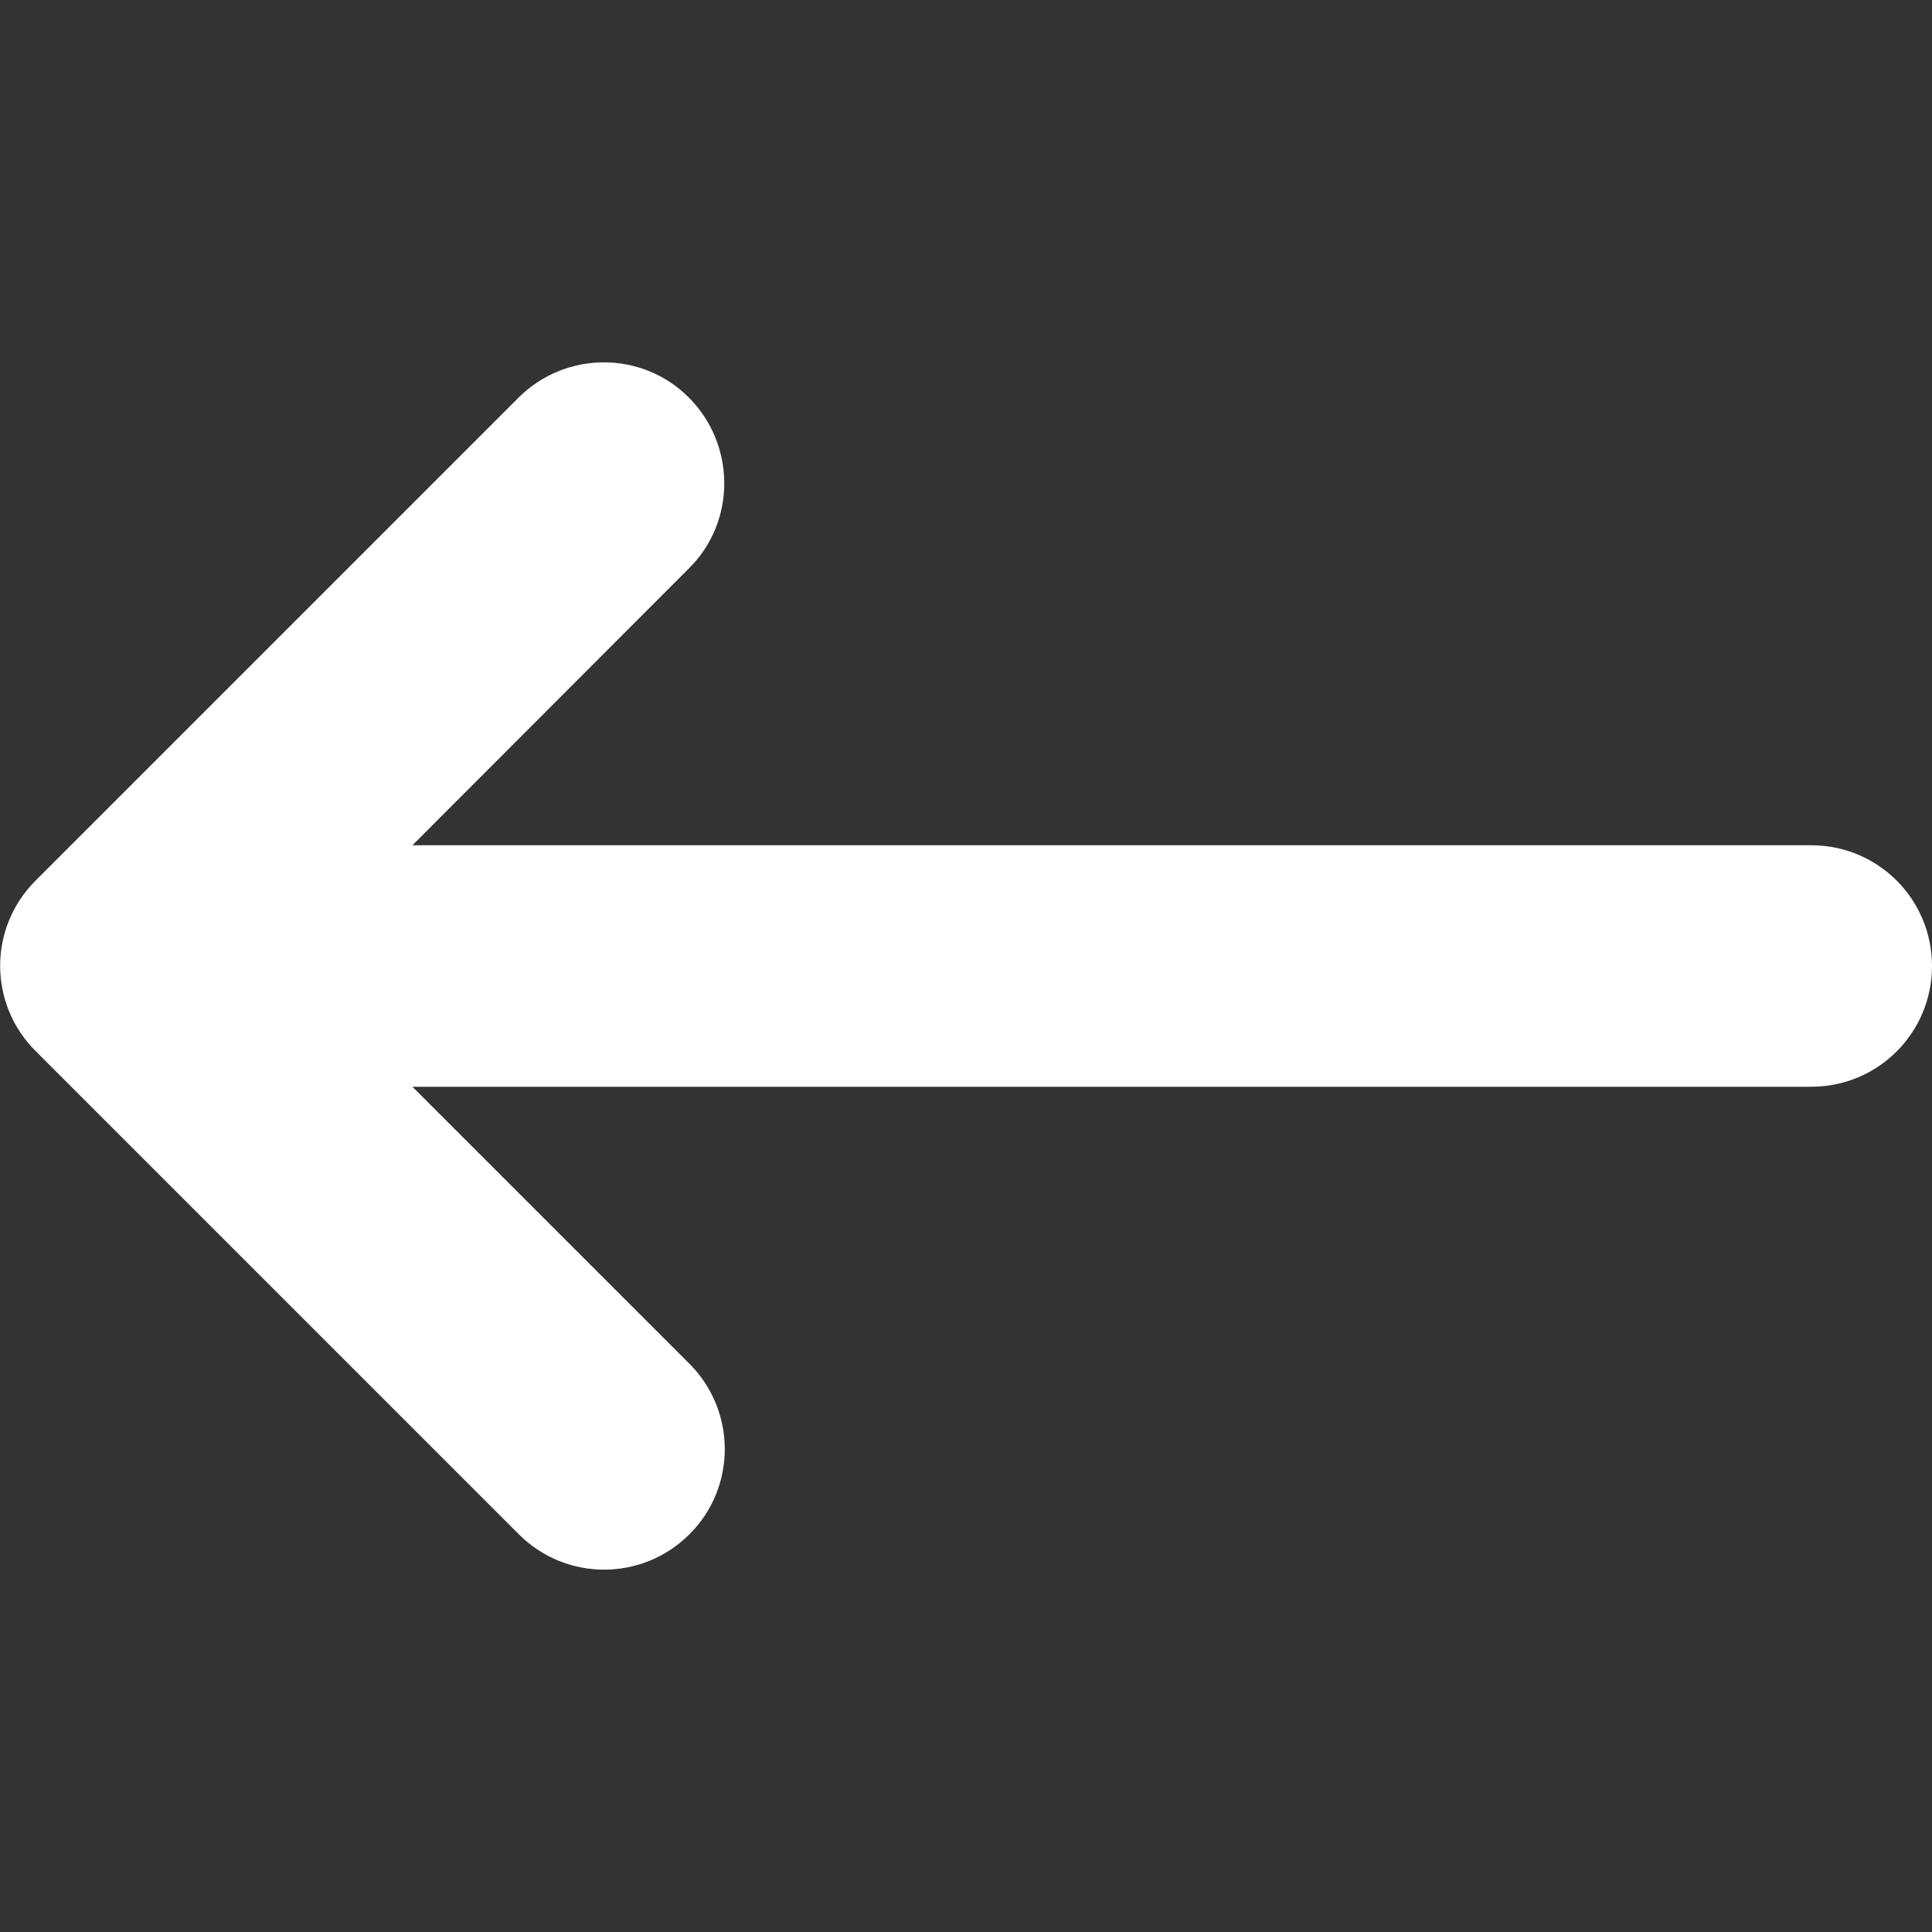
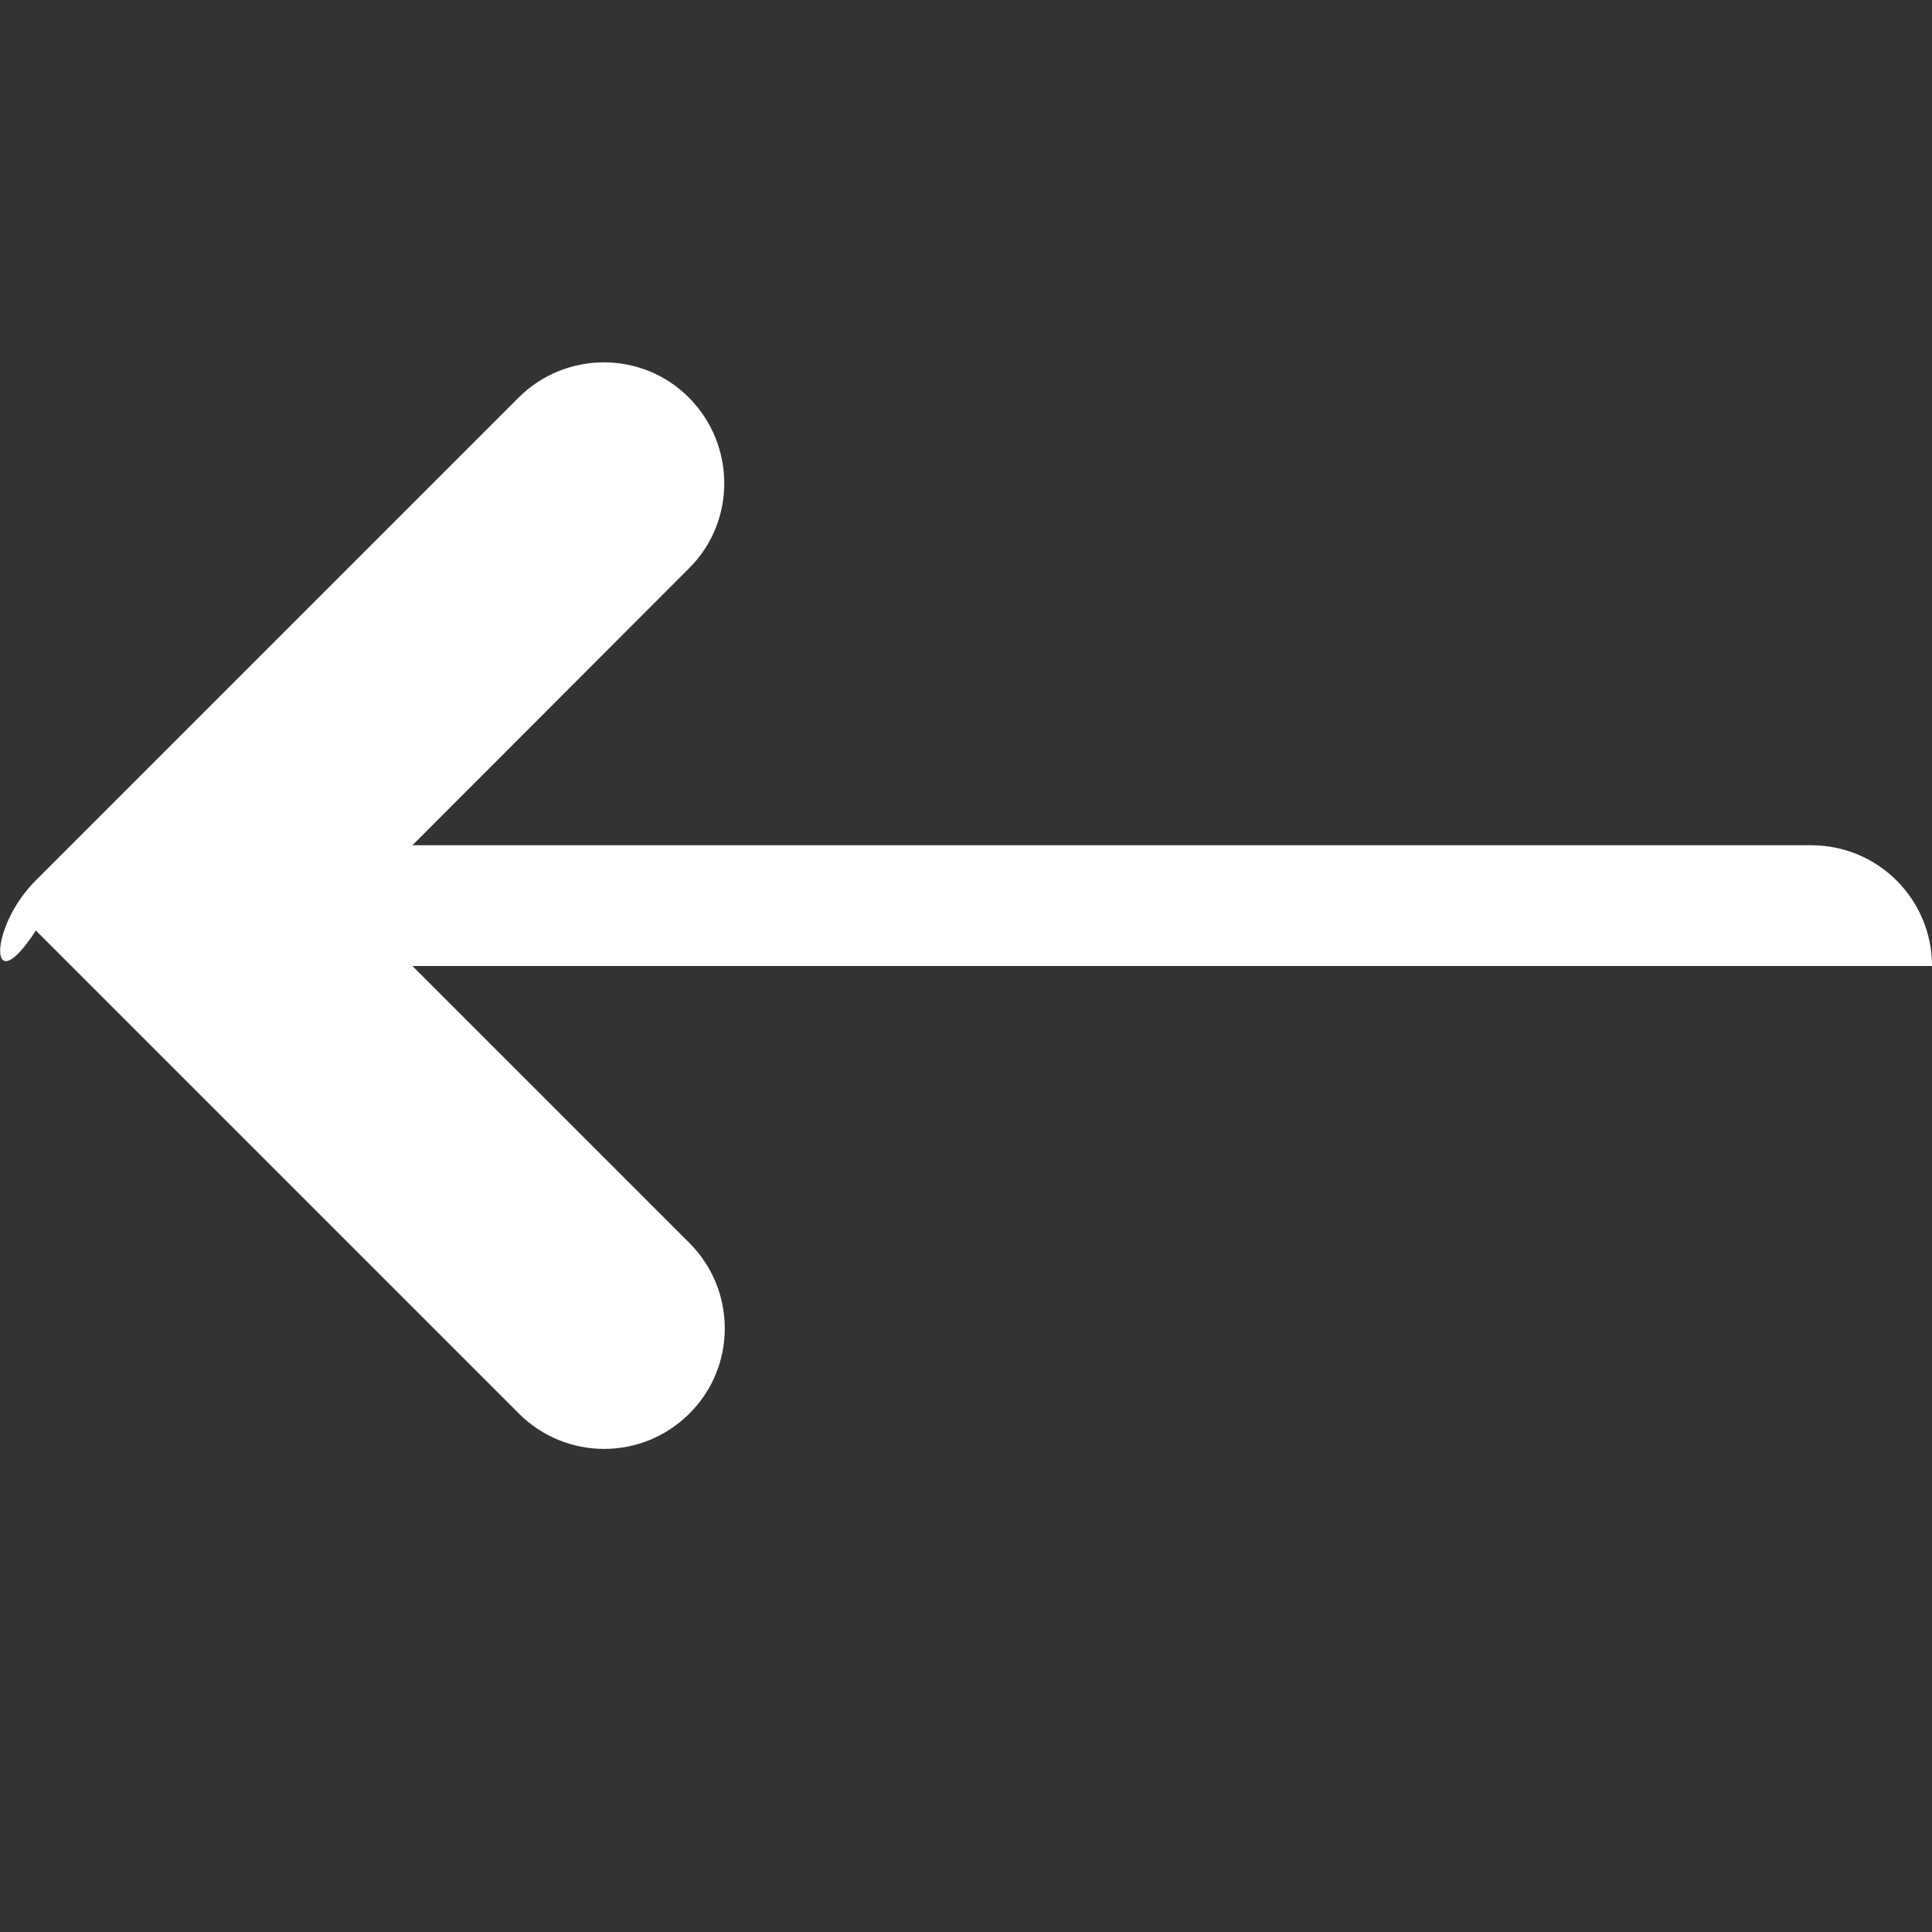
<svg xmlns="http://www.w3.org/2000/svg" version="1.1" id="レイヤー_1" x="0px" y="0px" viewBox="0 0 512 512" style="enable-background:new 0 0 512 512;" xml:space="preserve">
  <rect x="0" y="0" width="512" height="512" fill="#333333" stroke="none" />
  <style type="text/css">
	.st0{fill:#FFFFFF;}
</style>
-   <path class="st0" d="M9.4,233.4l128-128c12.5-12.5,32.8-12.5,45.2,0s12.5,32.8,0,45.2L109.3,224H480c17.7,0,32,14.3,32,32  s-14.3,32-32,32H109.3l73.4,73.4c12.5,12.5,12.5,32.8,0,45.2c-12.5,12.5-32.7,12.5-45.2,0l-128-128C-3.1,266.1-3.1,245.9,9.4,233.4z  " />
+   <path class="st0" d="M9.4,233.4l128-128c12.5-12.5,32.8-12.5,45.2,0s12.5,32.8,0,45.2L109.3,224H480c17.7,0,32,14.3,32,32  H109.3l73.4,73.4c12.5,12.5,12.5,32.8,0,45.2c-12.5,12.5-32.7,12.5-45.2,0l-128-128C-3.1,266.1-3.1,245.9,9.4,233.4z  " />
</svg>